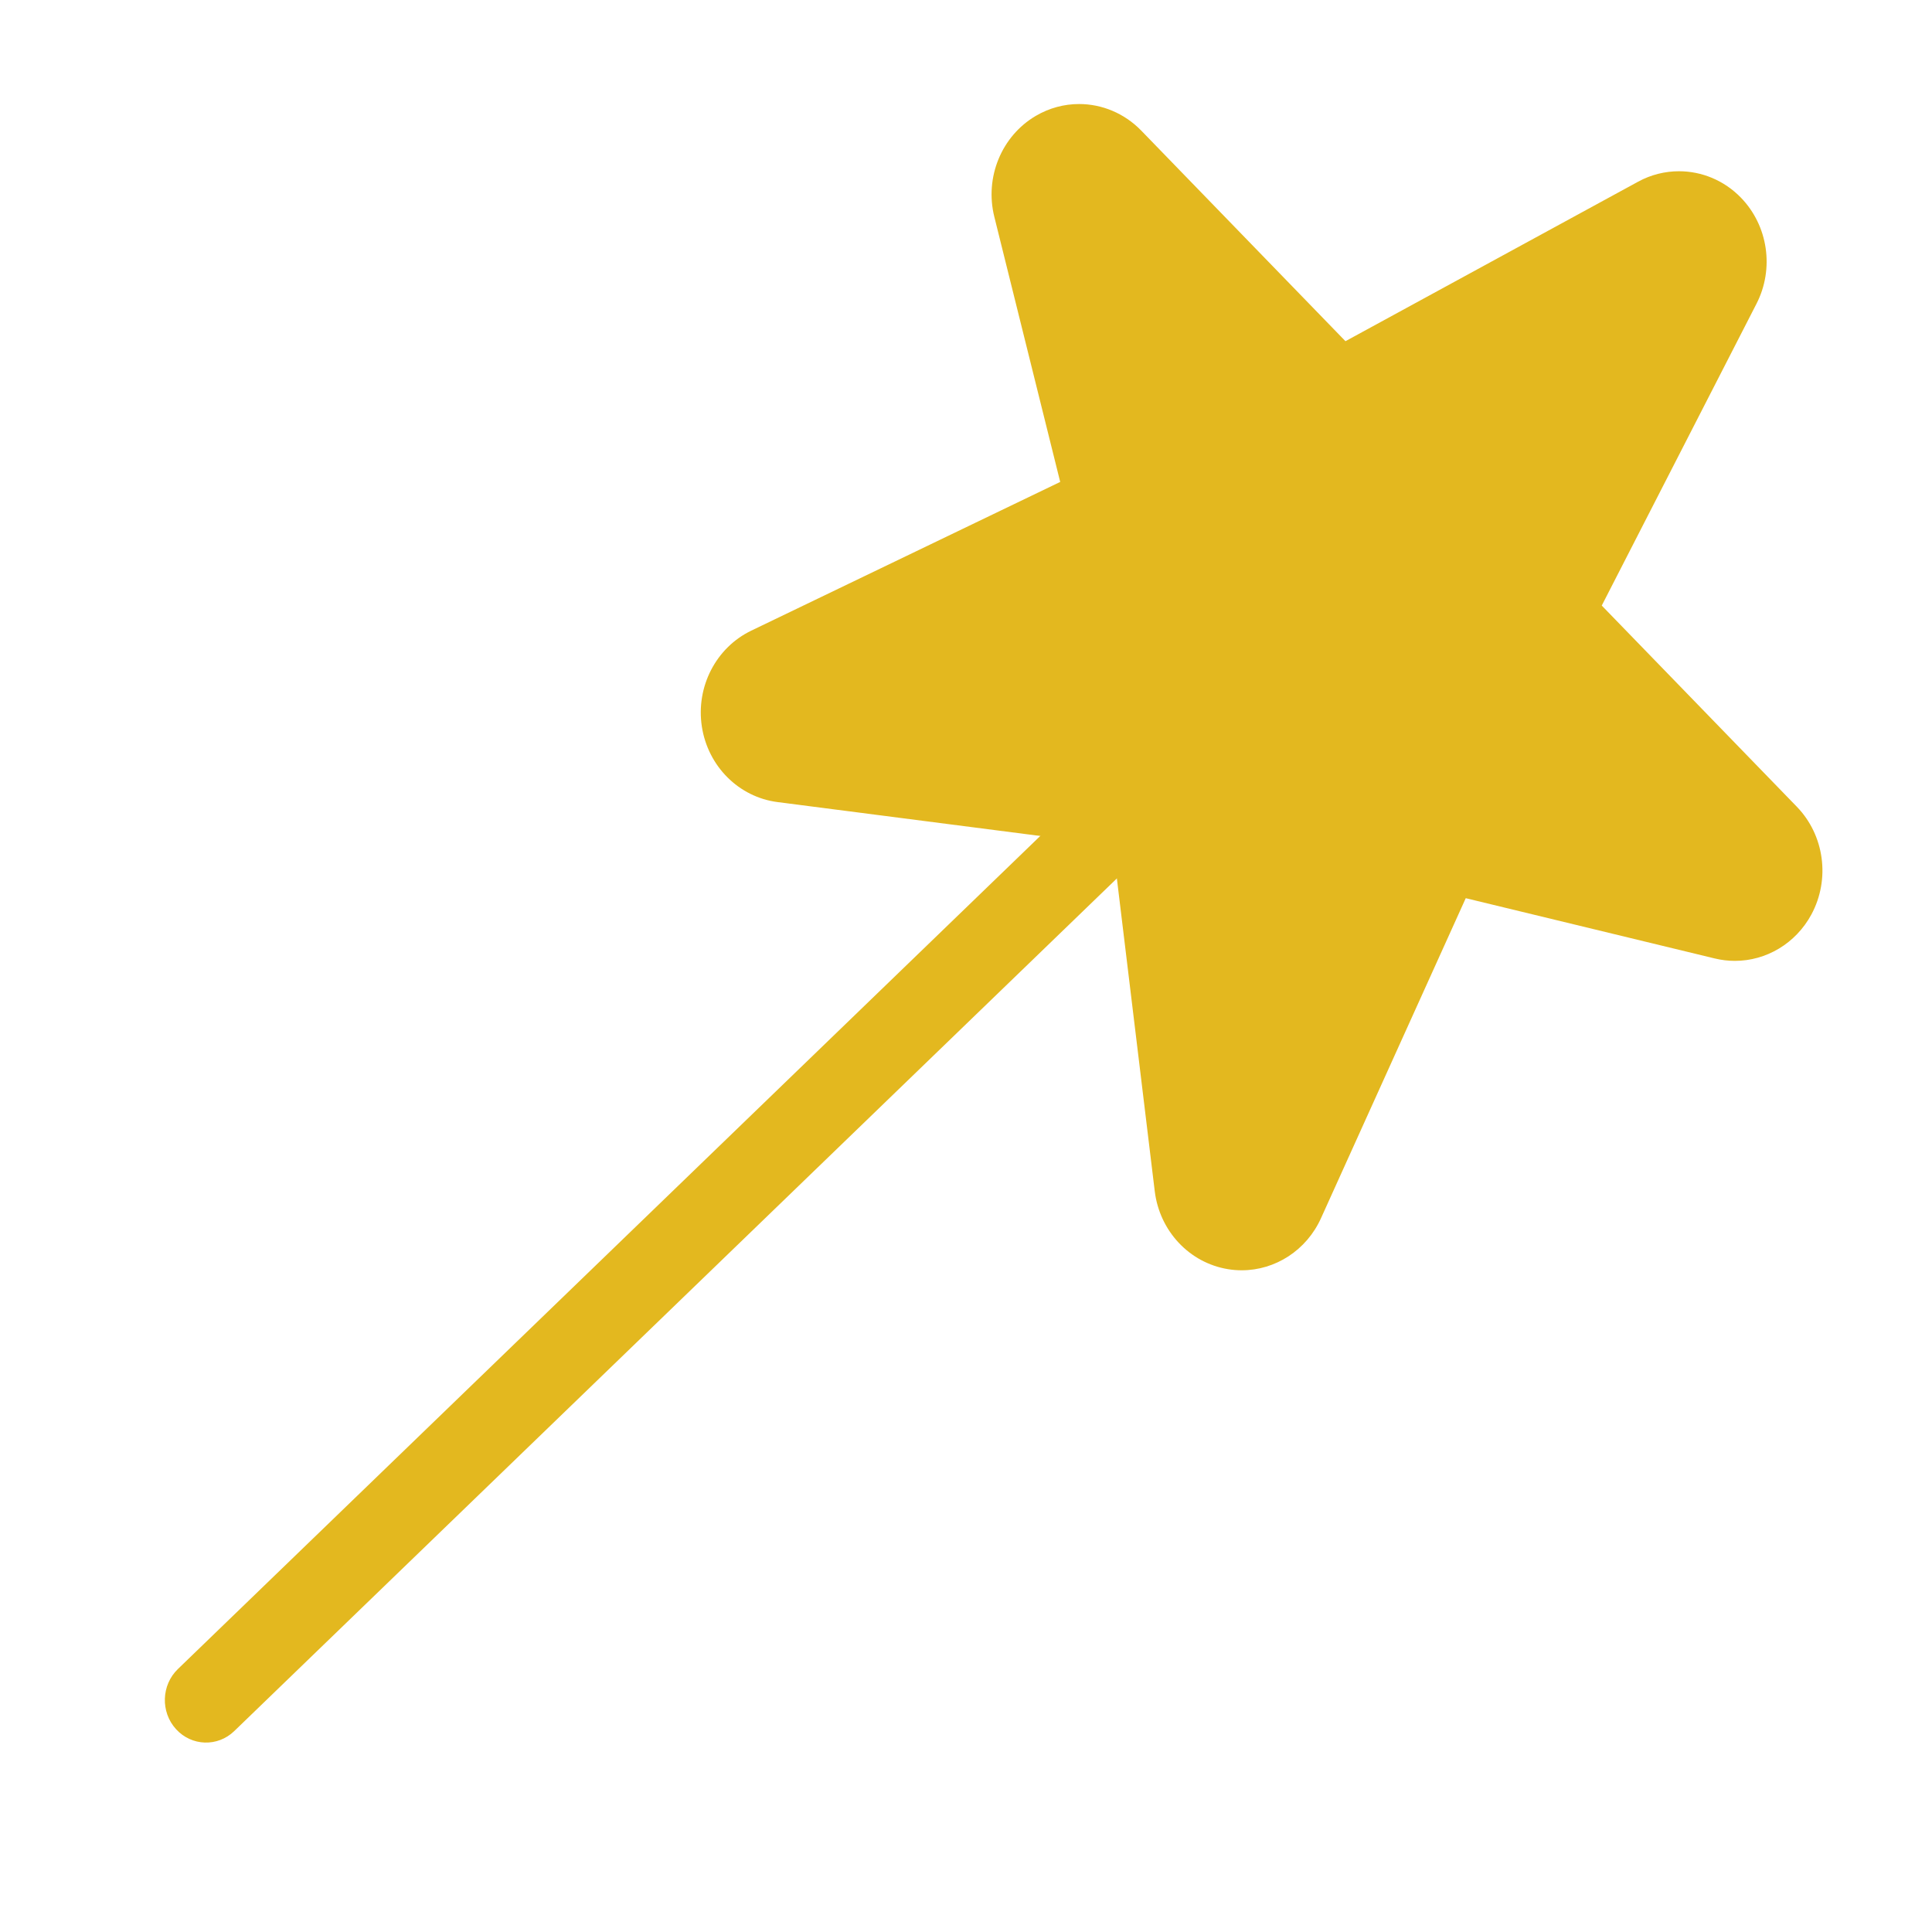
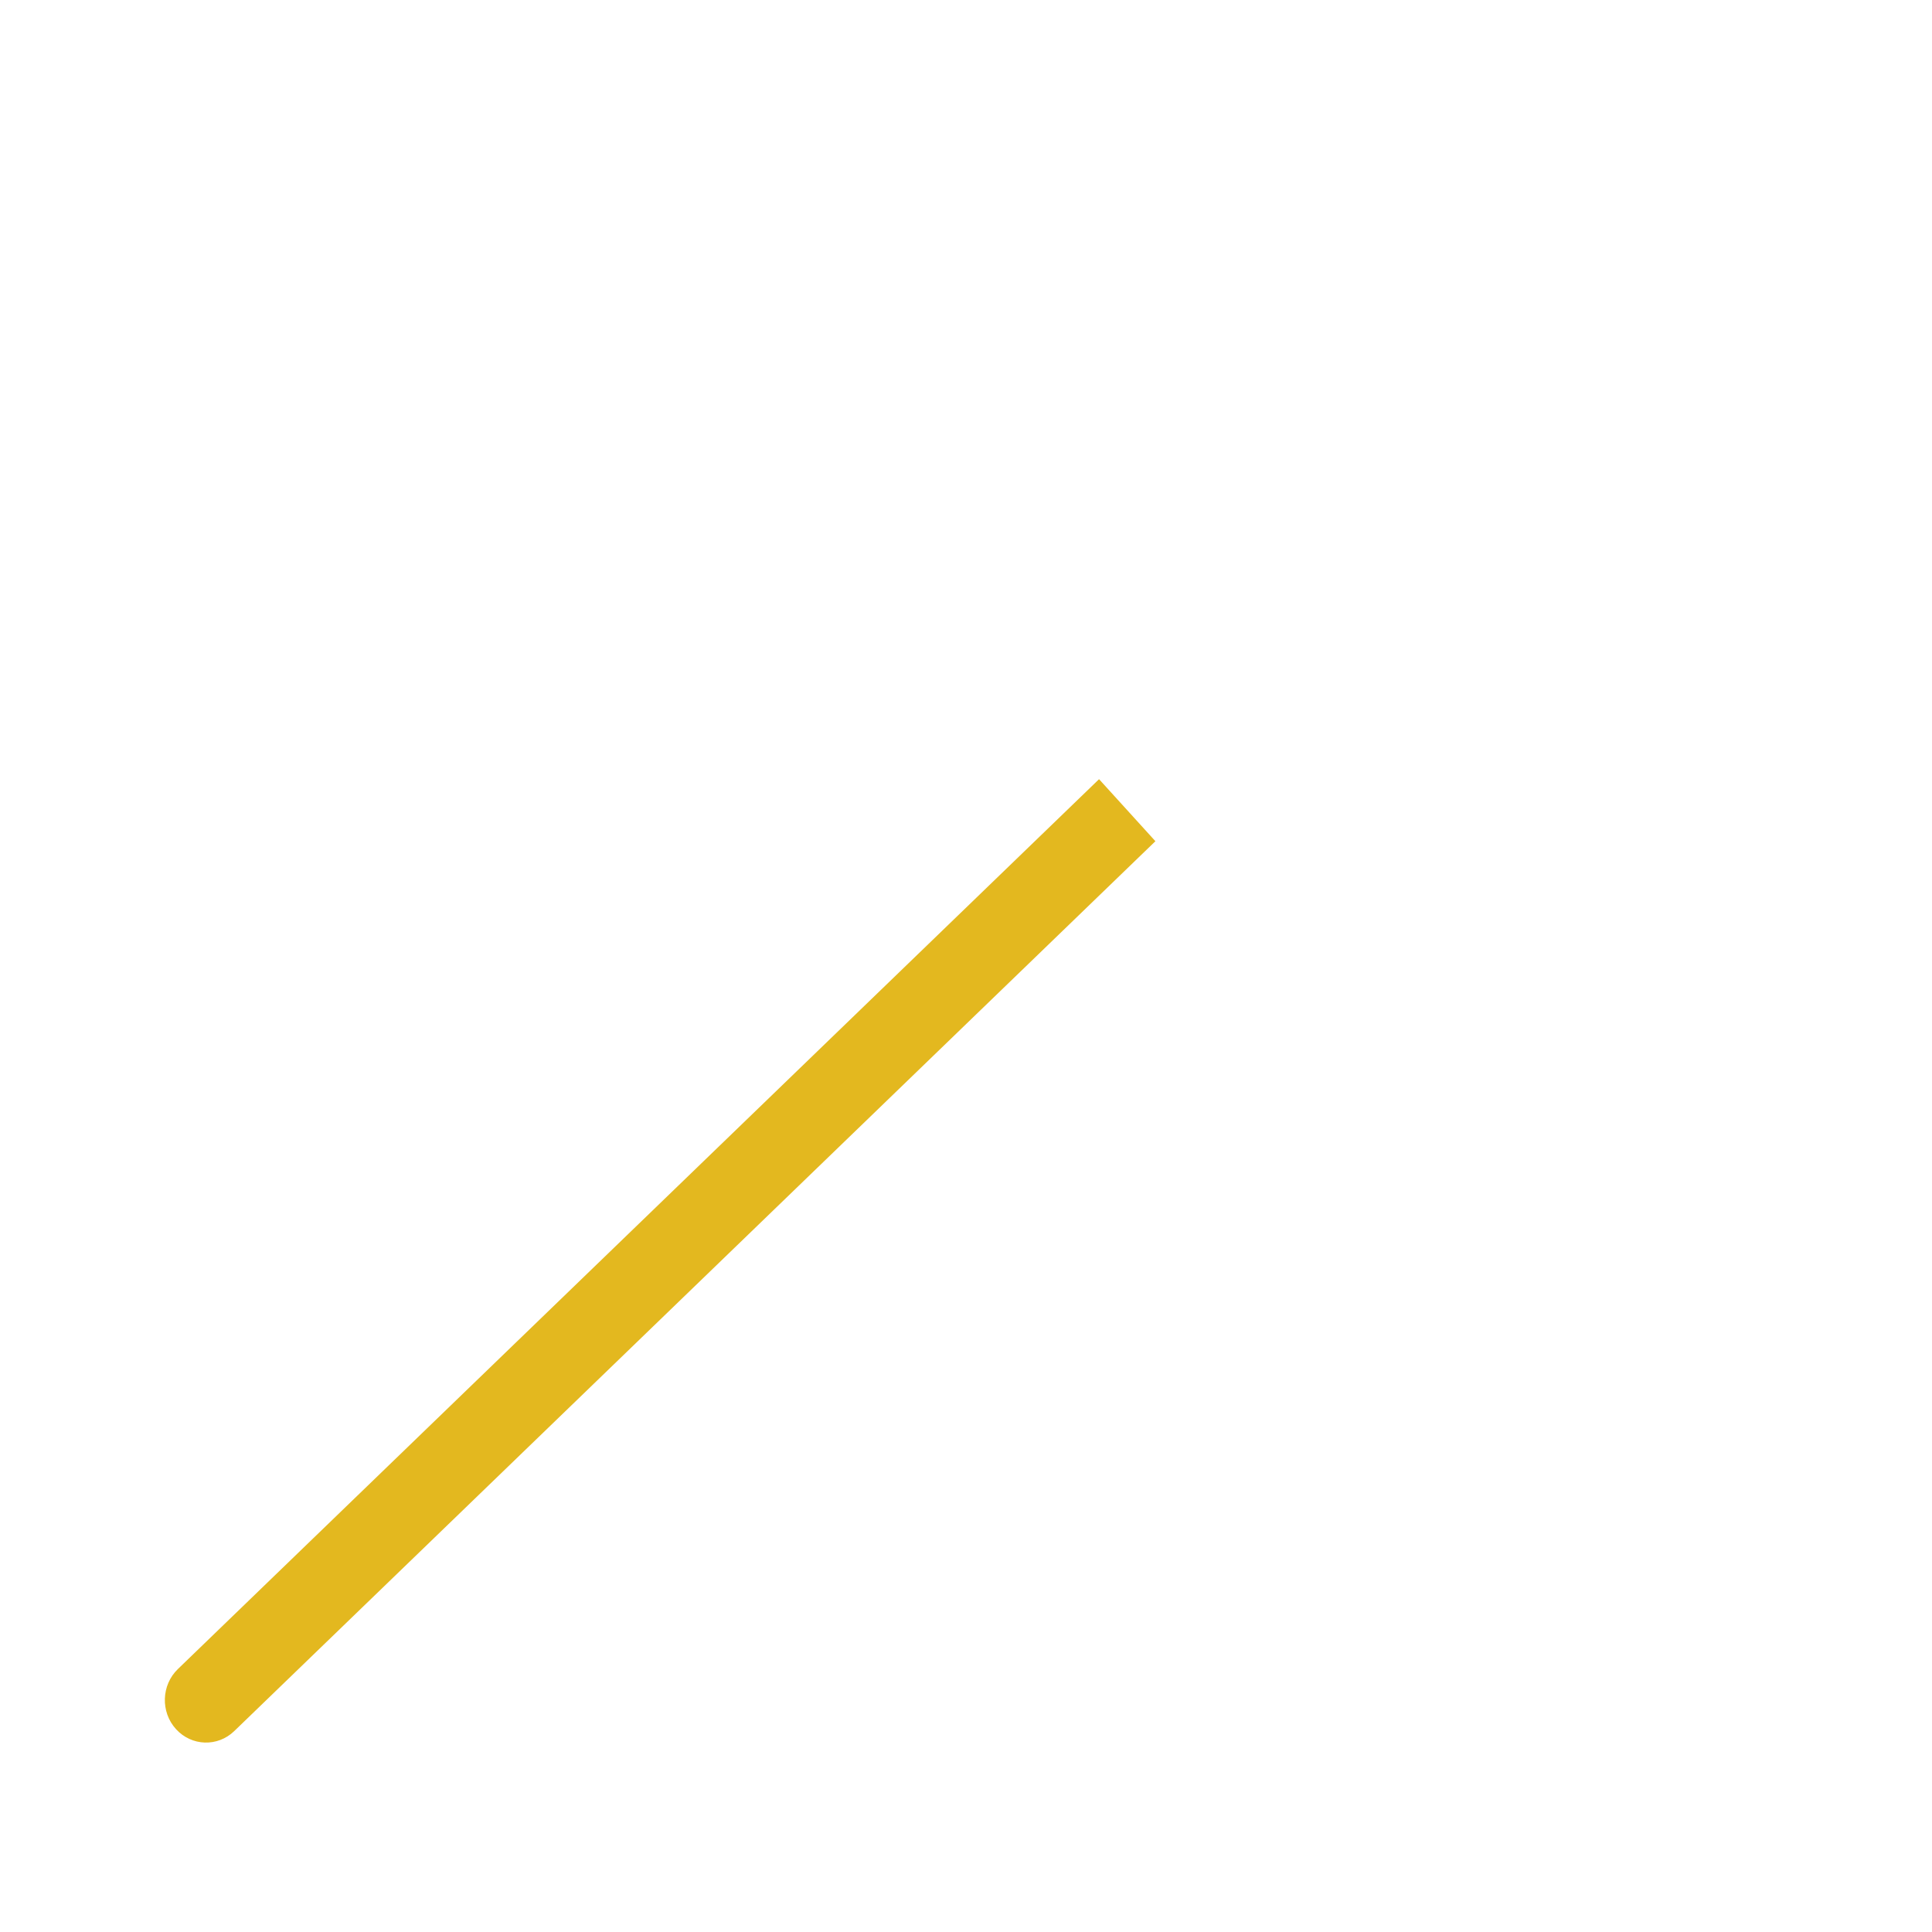
<svg xmlns="http://www.w3.org/2000/svg" width="800" height="800" viewBox="0 0 800 800" fill="none">
-   <path d="M542.5 256.5L601.5 216.5L695.188 108.305L439.008 273.5L718.313 360.48L627 273.5L525.5 238.5L493.256 316.57L575 261.132L493.256 159L542.5 256.5ZM446.836 43.078C440.693 43.078 434.507 44.684 428.897 47.984C414.71 56.322 407.67 73.437 411.724 89.76L439.008 199.557L311.098 261.132C296.465 268.172 288.102 284.385 290.62 300.84C293.137 317.295 305.915 330.055 321.934 332.122L460.81 350.03L478.153 493.222C480.157 509.765 492.531 522.942 508.509 525.54C510.407 525.847 512.283 526 514.162 526C528.07 526 540.996 517.73 547.013 504.397L606.936 371.92L710.078 396.887C712.851 397.547 715.624 397.877 718.376 397.877C731.324 397.877 743.549 390.707 750.056 378.672C757.927 364.065 755.474 345.85 744.017 334.037L663.253 250.75L727.314 125.795C734.759 111.297 732.157 93.478 720.892 81.862C713.917 74.669 704.637 70.907 695.231 70.907C689.471 70.907 683.646 72.315 678.293 75.241L557.125 141.282L472.521 54.034C465.503 46.84 456.223 43.078 446.836 43.078Z" fill="#E3B81F" />
  <path d="M73.66 691.116C66.782 697.761 66.429 708.898 72.873 715.993C79.316 723.086 90.116 723.451 96.995 716.806L73.66 691.116ZM455.094 322.641L73.66 691.116L96.995 716.806L478.429 348.328L455.094 322.641Z" fill="#E3B81F" />
</svg>